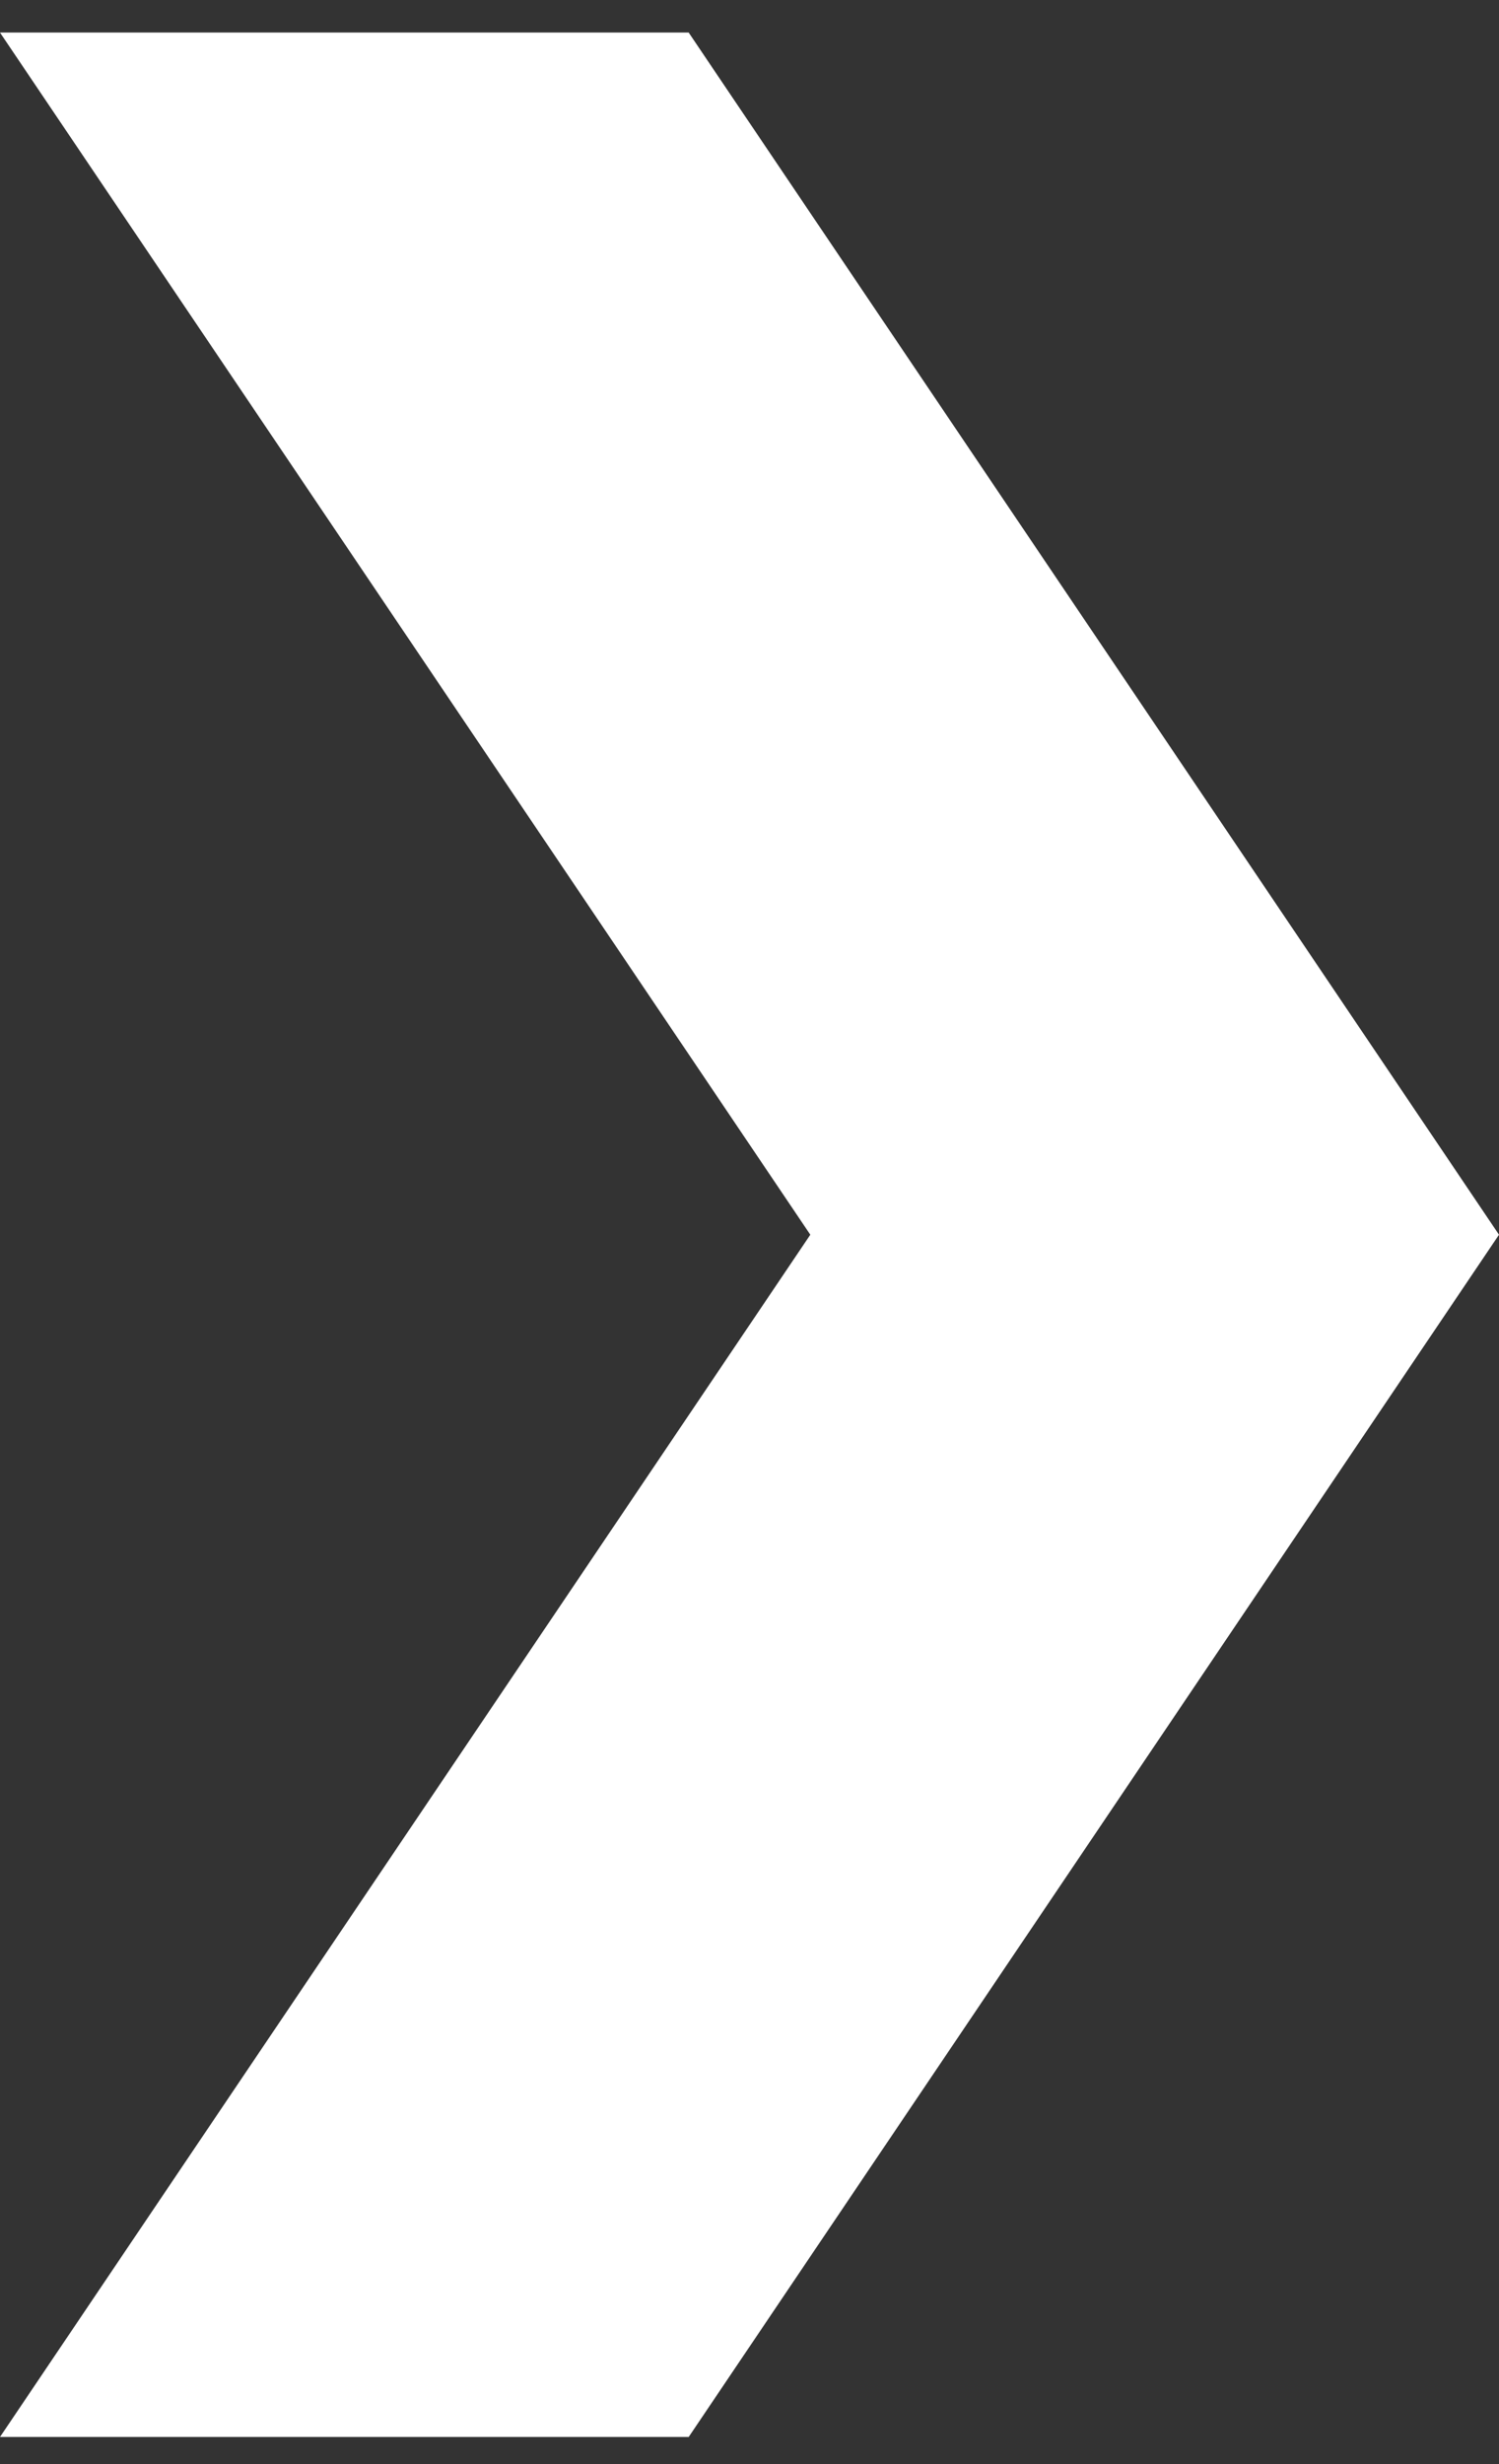
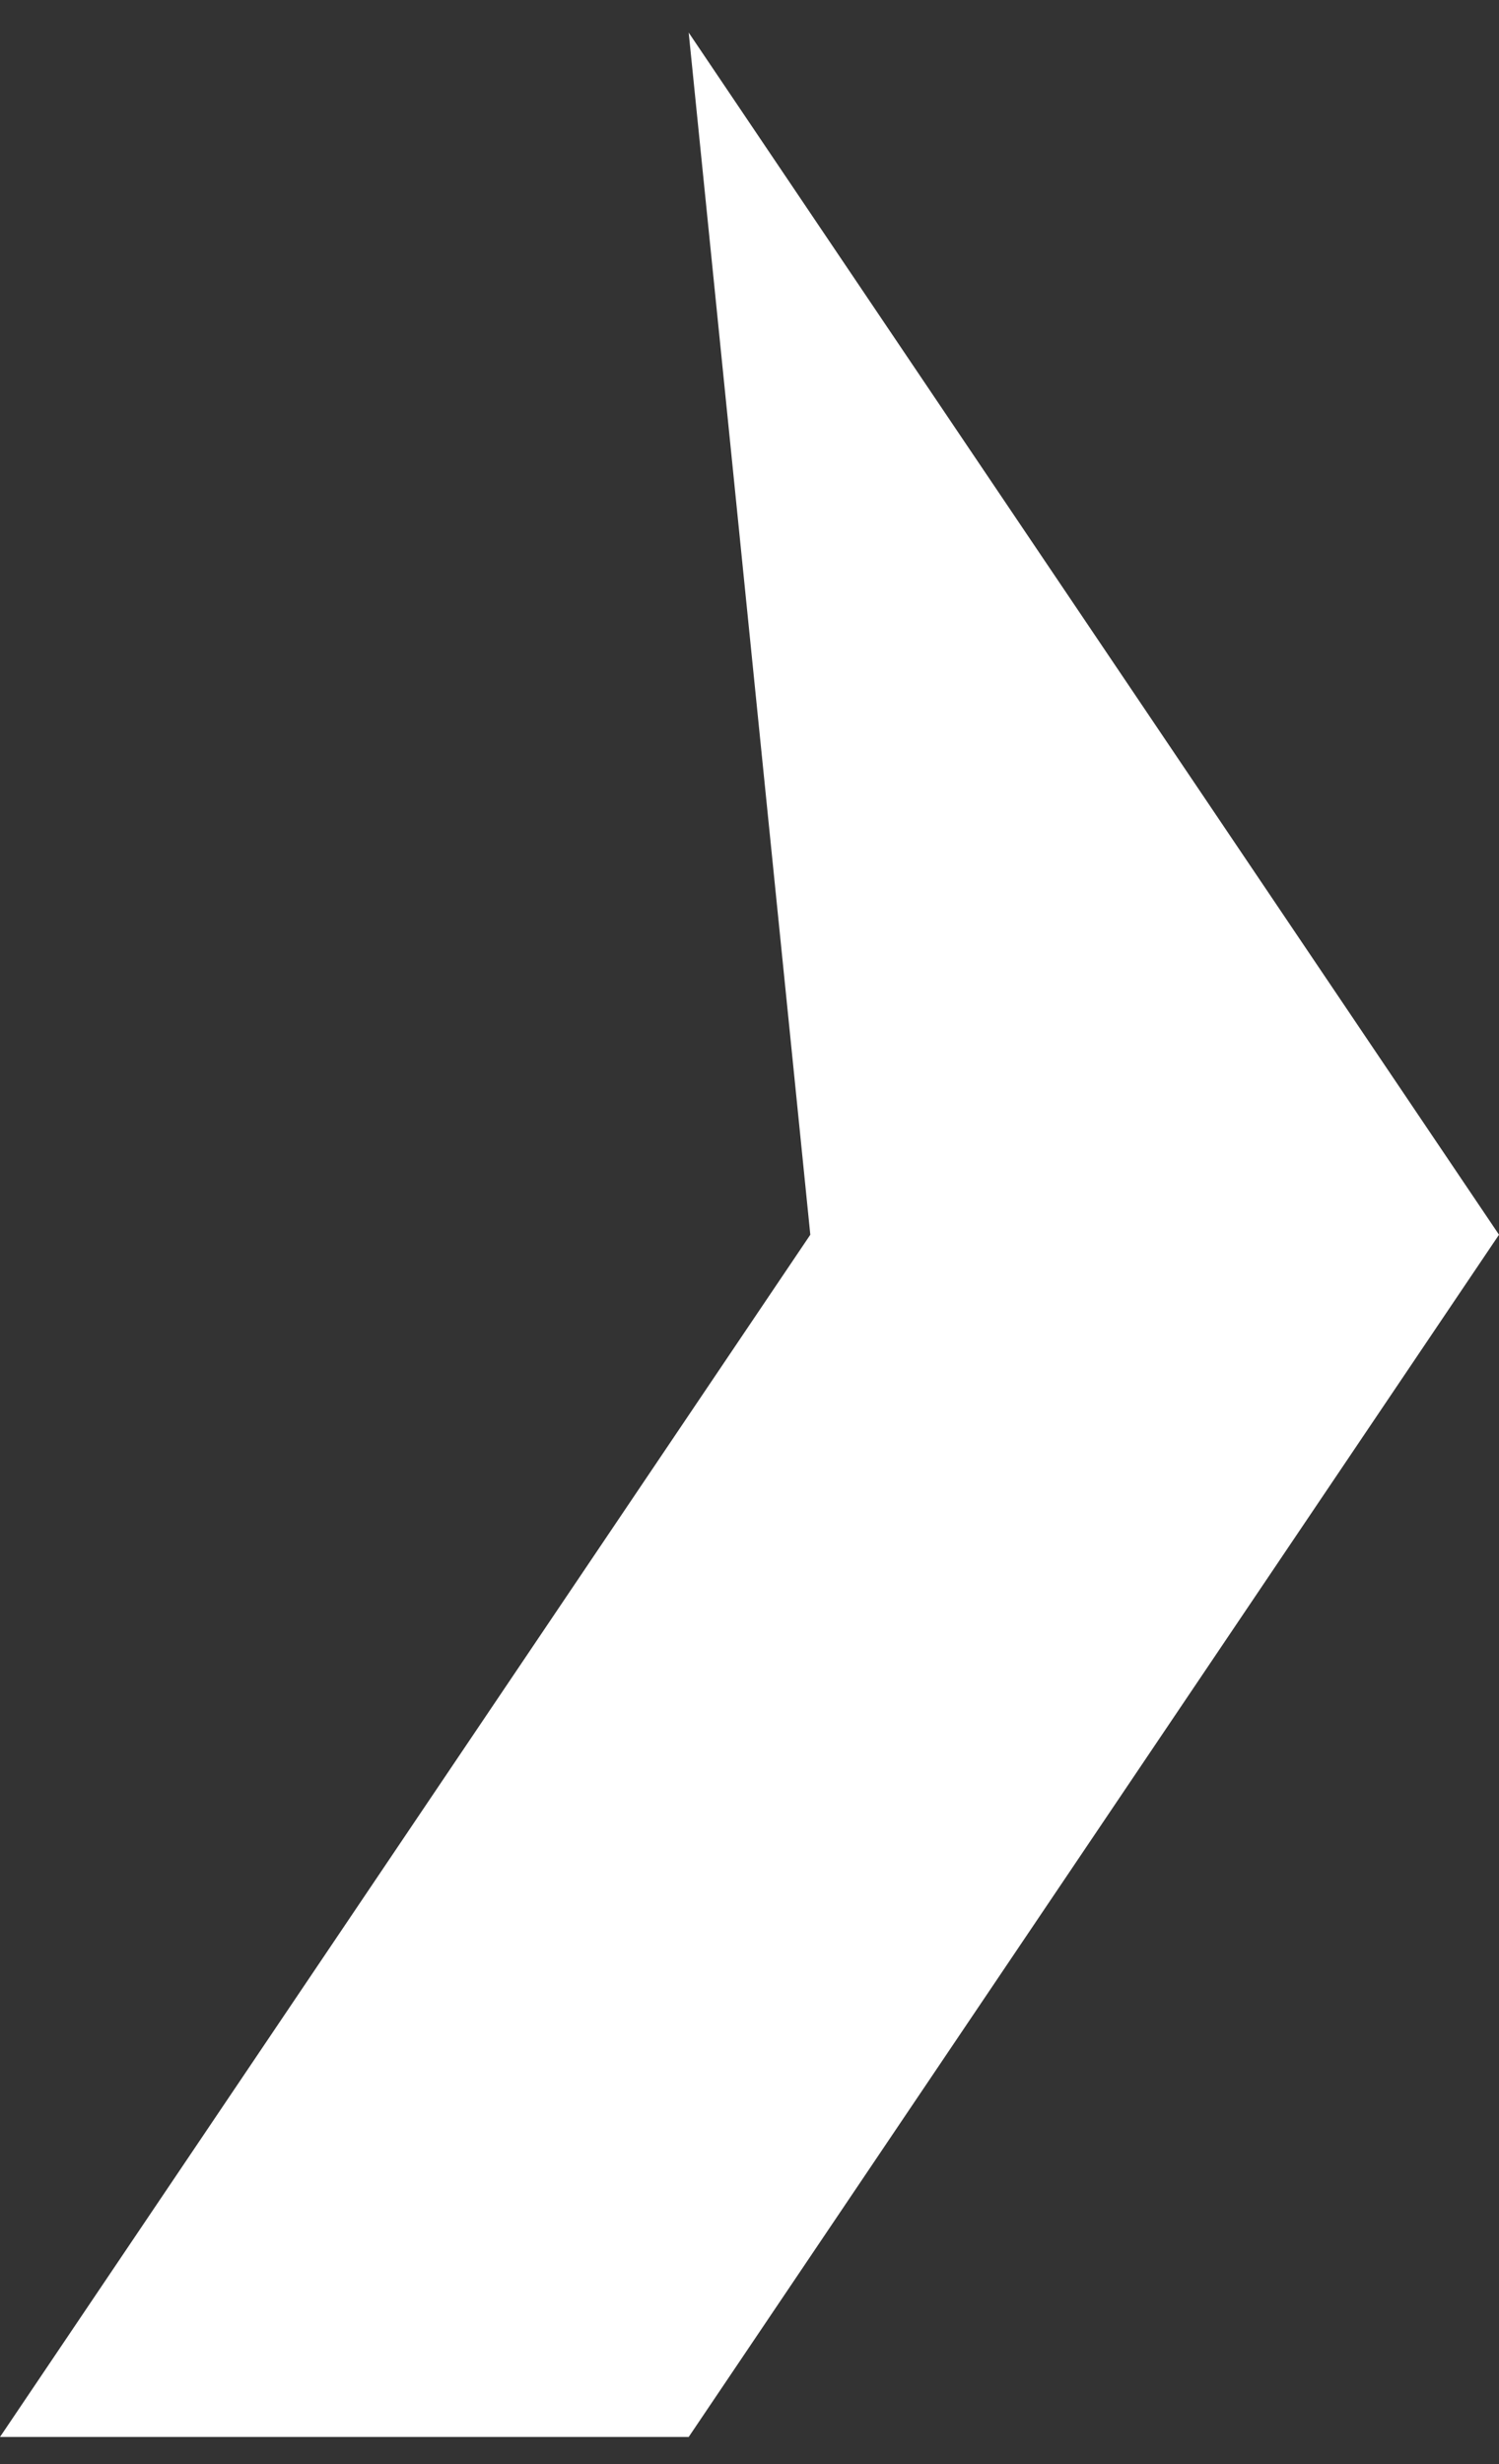
<svg xmlns="http://www.w3.org/2000/svg" width="14" height="23" viewBox="0 0 14 23" fill="none">
  <rect x="0" y="0" width="14" height="23" fill="#333333" stroke="none" />
-   <path d="M6.432 0.304H0L7.568 11.525L0 22.747H6.432L14 11.525L6.432 0.304Z" fill="white" />
+   <path d="M6.432 0.304L7.568 11.525L0 22.747H6.432L14 11.525L6.432 0.304Z" fill="white" />
</svg>